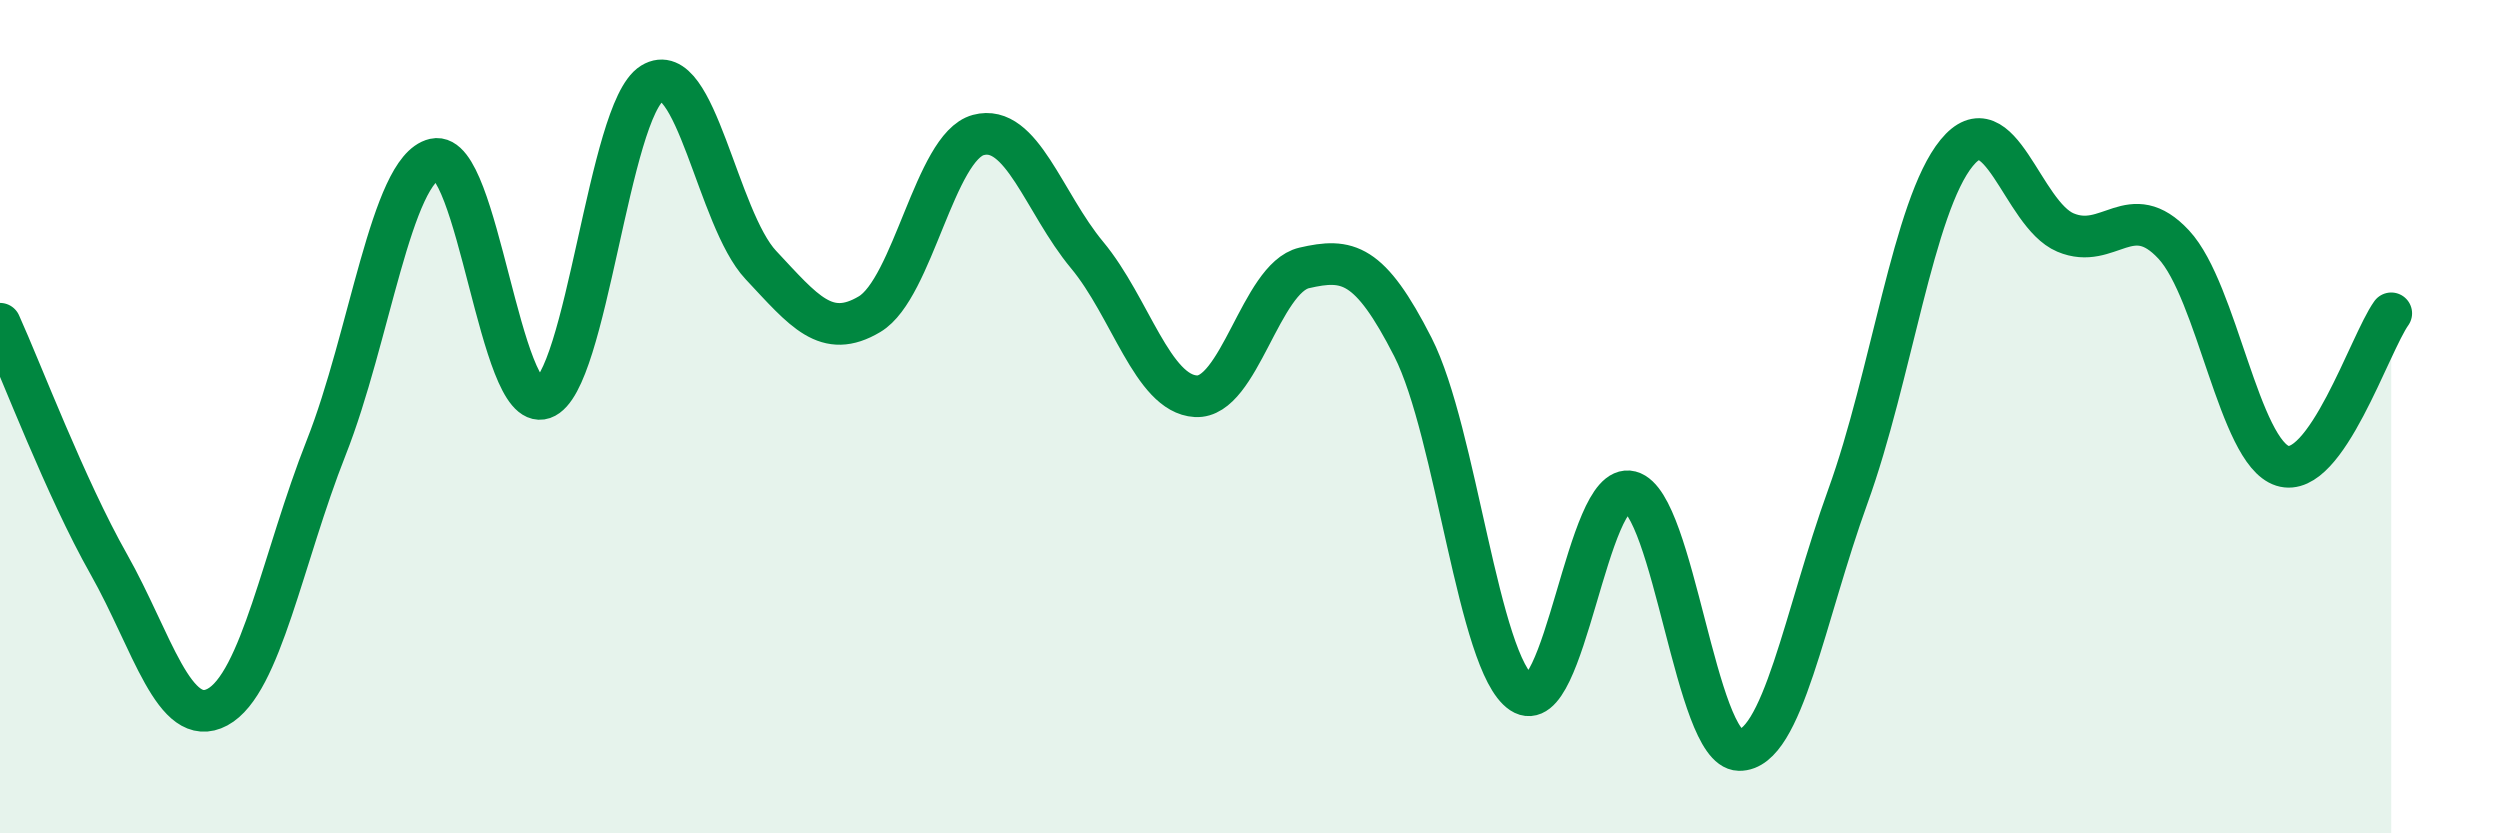
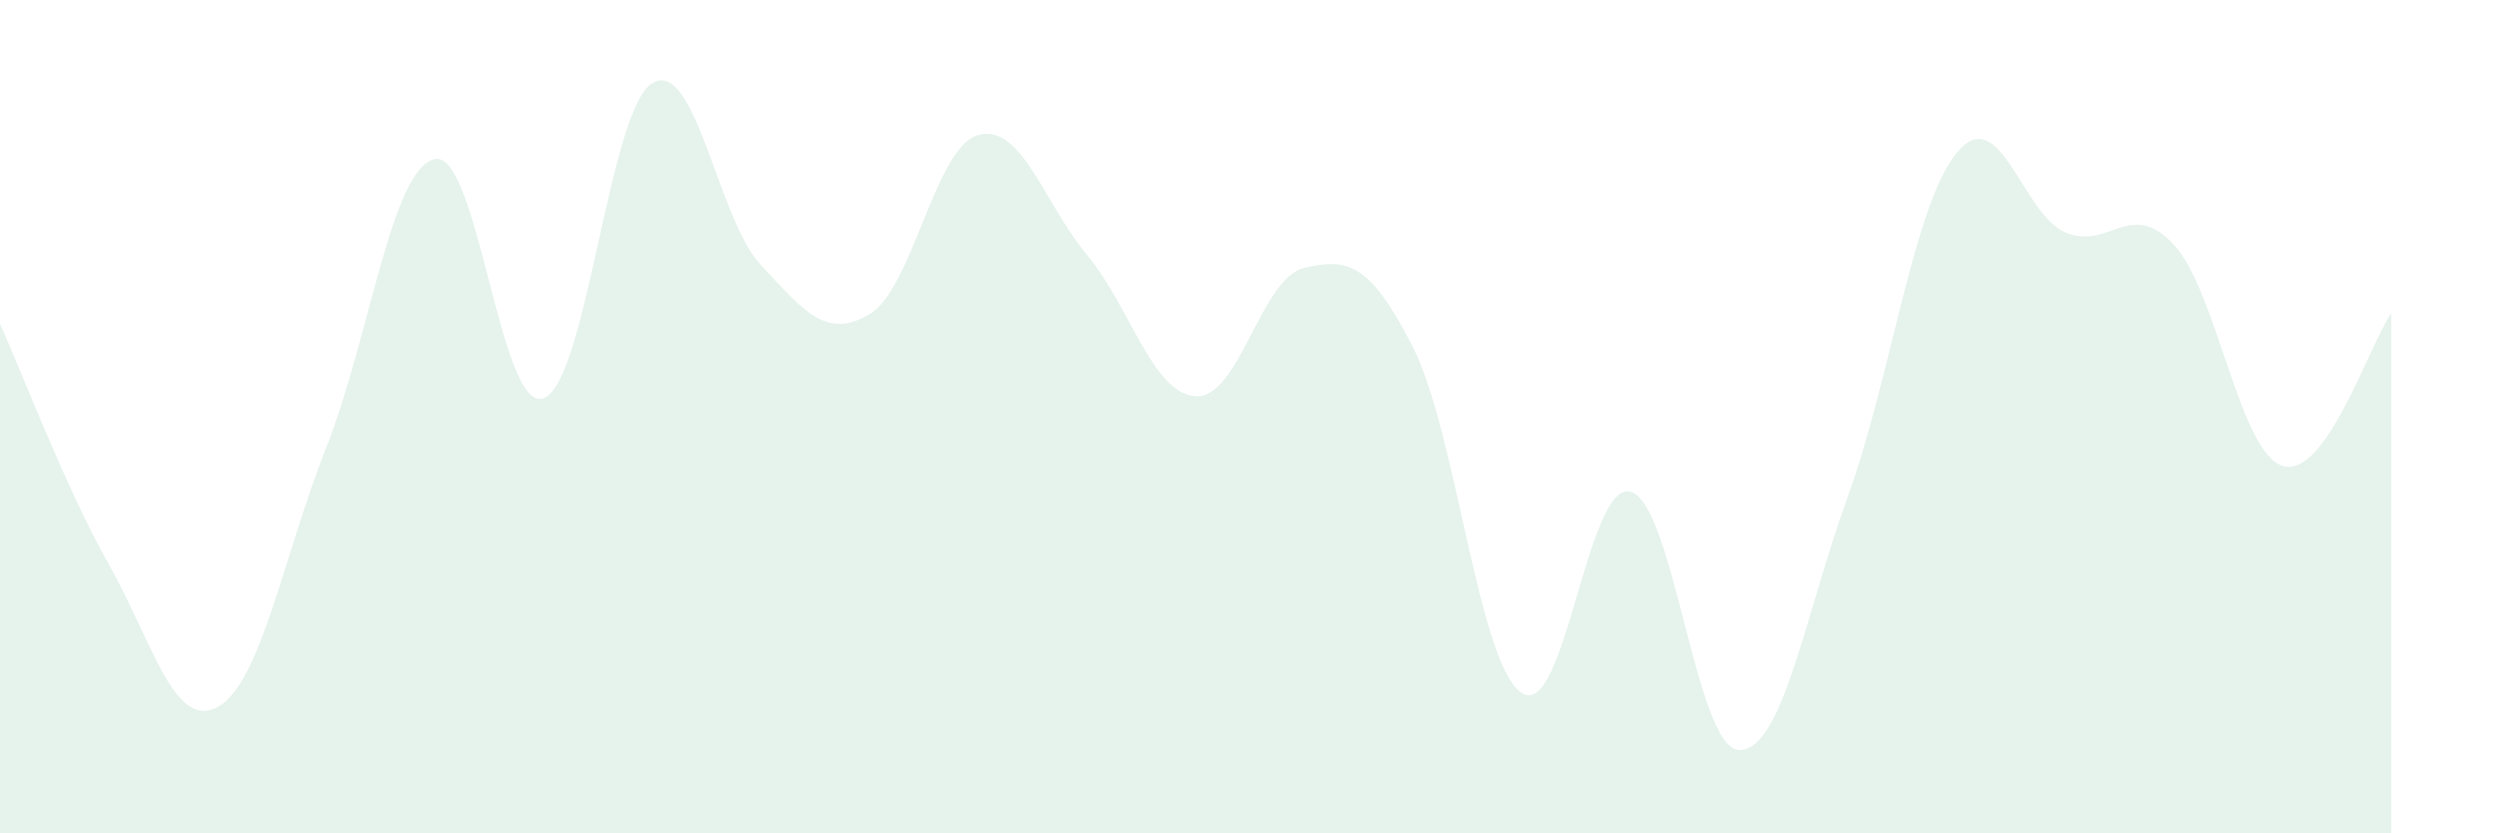
<svg xmlns="http://www.w3.org/2000/svg" width="60" height="20" viewBox="0 0 60 20">
  <path d="M 0,7.77 C 0.52,8.92 1.57,11.7 2.61,13.54 C 3.65,15.38 4.18,17.53 5.22,16.97 C 6.26,16.41 6.79,13.37 7.83,10.74 C 8.87,8.11 9.39,4.06 10.43,3.82 C 11.47,3.58 12,9.92 13.04,9.56 C 14.08,9.2 14.61,2.64 15.65,2 C 16.69,1.36 17.22,5.25 18.26,6.36 C 19.3,7.47 19.83,8.16 20.87,7.54 C 21.91,6.92 22.44,3.52 23.48,3.24 C 24.52,2.96 25.05,4.87 26.09,6.12 C 27.13,7.37 27.66,9.45 28.7,9.51 C 29.74,9.57 30.26,6.67 31.3,6.43 C 32.34,6.19 32.87,6.29 33.91,8.33 C 34.95,10.37 35.48,15.94 36.52,16.63 C 37.56,17.32 38.09,11.53 39.13,11.8 C 40.17,12.07 40.7,17.98 41.74,18 C 42.78,18.02 43.31,14.78 44.35,11.91 C 45.39,9.04 45.92,4.94 46.96,3.67 C 48,2.4 48.53,5.14 49.57,5.58 C 50.61,6.02 51.13,4.75 52.17,5.87 C 53.21,6.99 53.74,10.85 54.78,11.18 C 55.82,11.51 56.87,8.25 57.39,7.52L57.39 20L0 20Z" fill="#008740" opacity="0.1" stroke-linecap="round" stroke-linejoin="round" />
-   <path d="M 0,7.77 C 0.52,8.92 1.57,11.7 2.61,13.54 C 3.65,15.38 4.18,17.53 5.22,16.97 C 6.26,16.41 6.79,13.37 7.83,10.74 C 8.87,8.11 9.39,4.06 10.43,3.82 C 11.47,3.58 12,9.92 13.04,9.56 C 14.08,9.2 14.61,2.64 15.65,2 C 16.69,1.36 17.22,5.25 18.26,6.36 C 19.3,7.47 19.83,8.16 20.87,7.54 C 21.91,6.92 22.44,3.52 23.48,3.24 C 24.52,2.96 25.05,4.87 26.09,6.12 C 27.13,7.37 27.66,9.45 28.7,9.51 C 29.74,9.57 30.26,6.67 31.3,6.43 C 32.34,6.19 32.87,6.29 33.91,8.33 C 34.95,10.37 35.48,15.94 36.52,16.63 C 37.56,17.32 38.09,11.53 39.13,11.8 C 40.17,12.07 40.7,17.98 41.74,18 C 42.78,18.02 43.31,14.78 44.35,11.91 C 45.39,9.04 45.92,4.94 46.96,3.67 C 48,2.4 48.53,5.14 49.57,5.58 C 50.61,6.02 51.13,4.75 52.17,5.87 C 53.21,6.99 53.74,10.85 54.78,11.18 C 55.82,11.51 56.87,8.25 57.39,7.52" stroke="#008740" stroke-width="1" fill="none" stroke-linecap="round" stroke-linejoin="round" />
</svg>